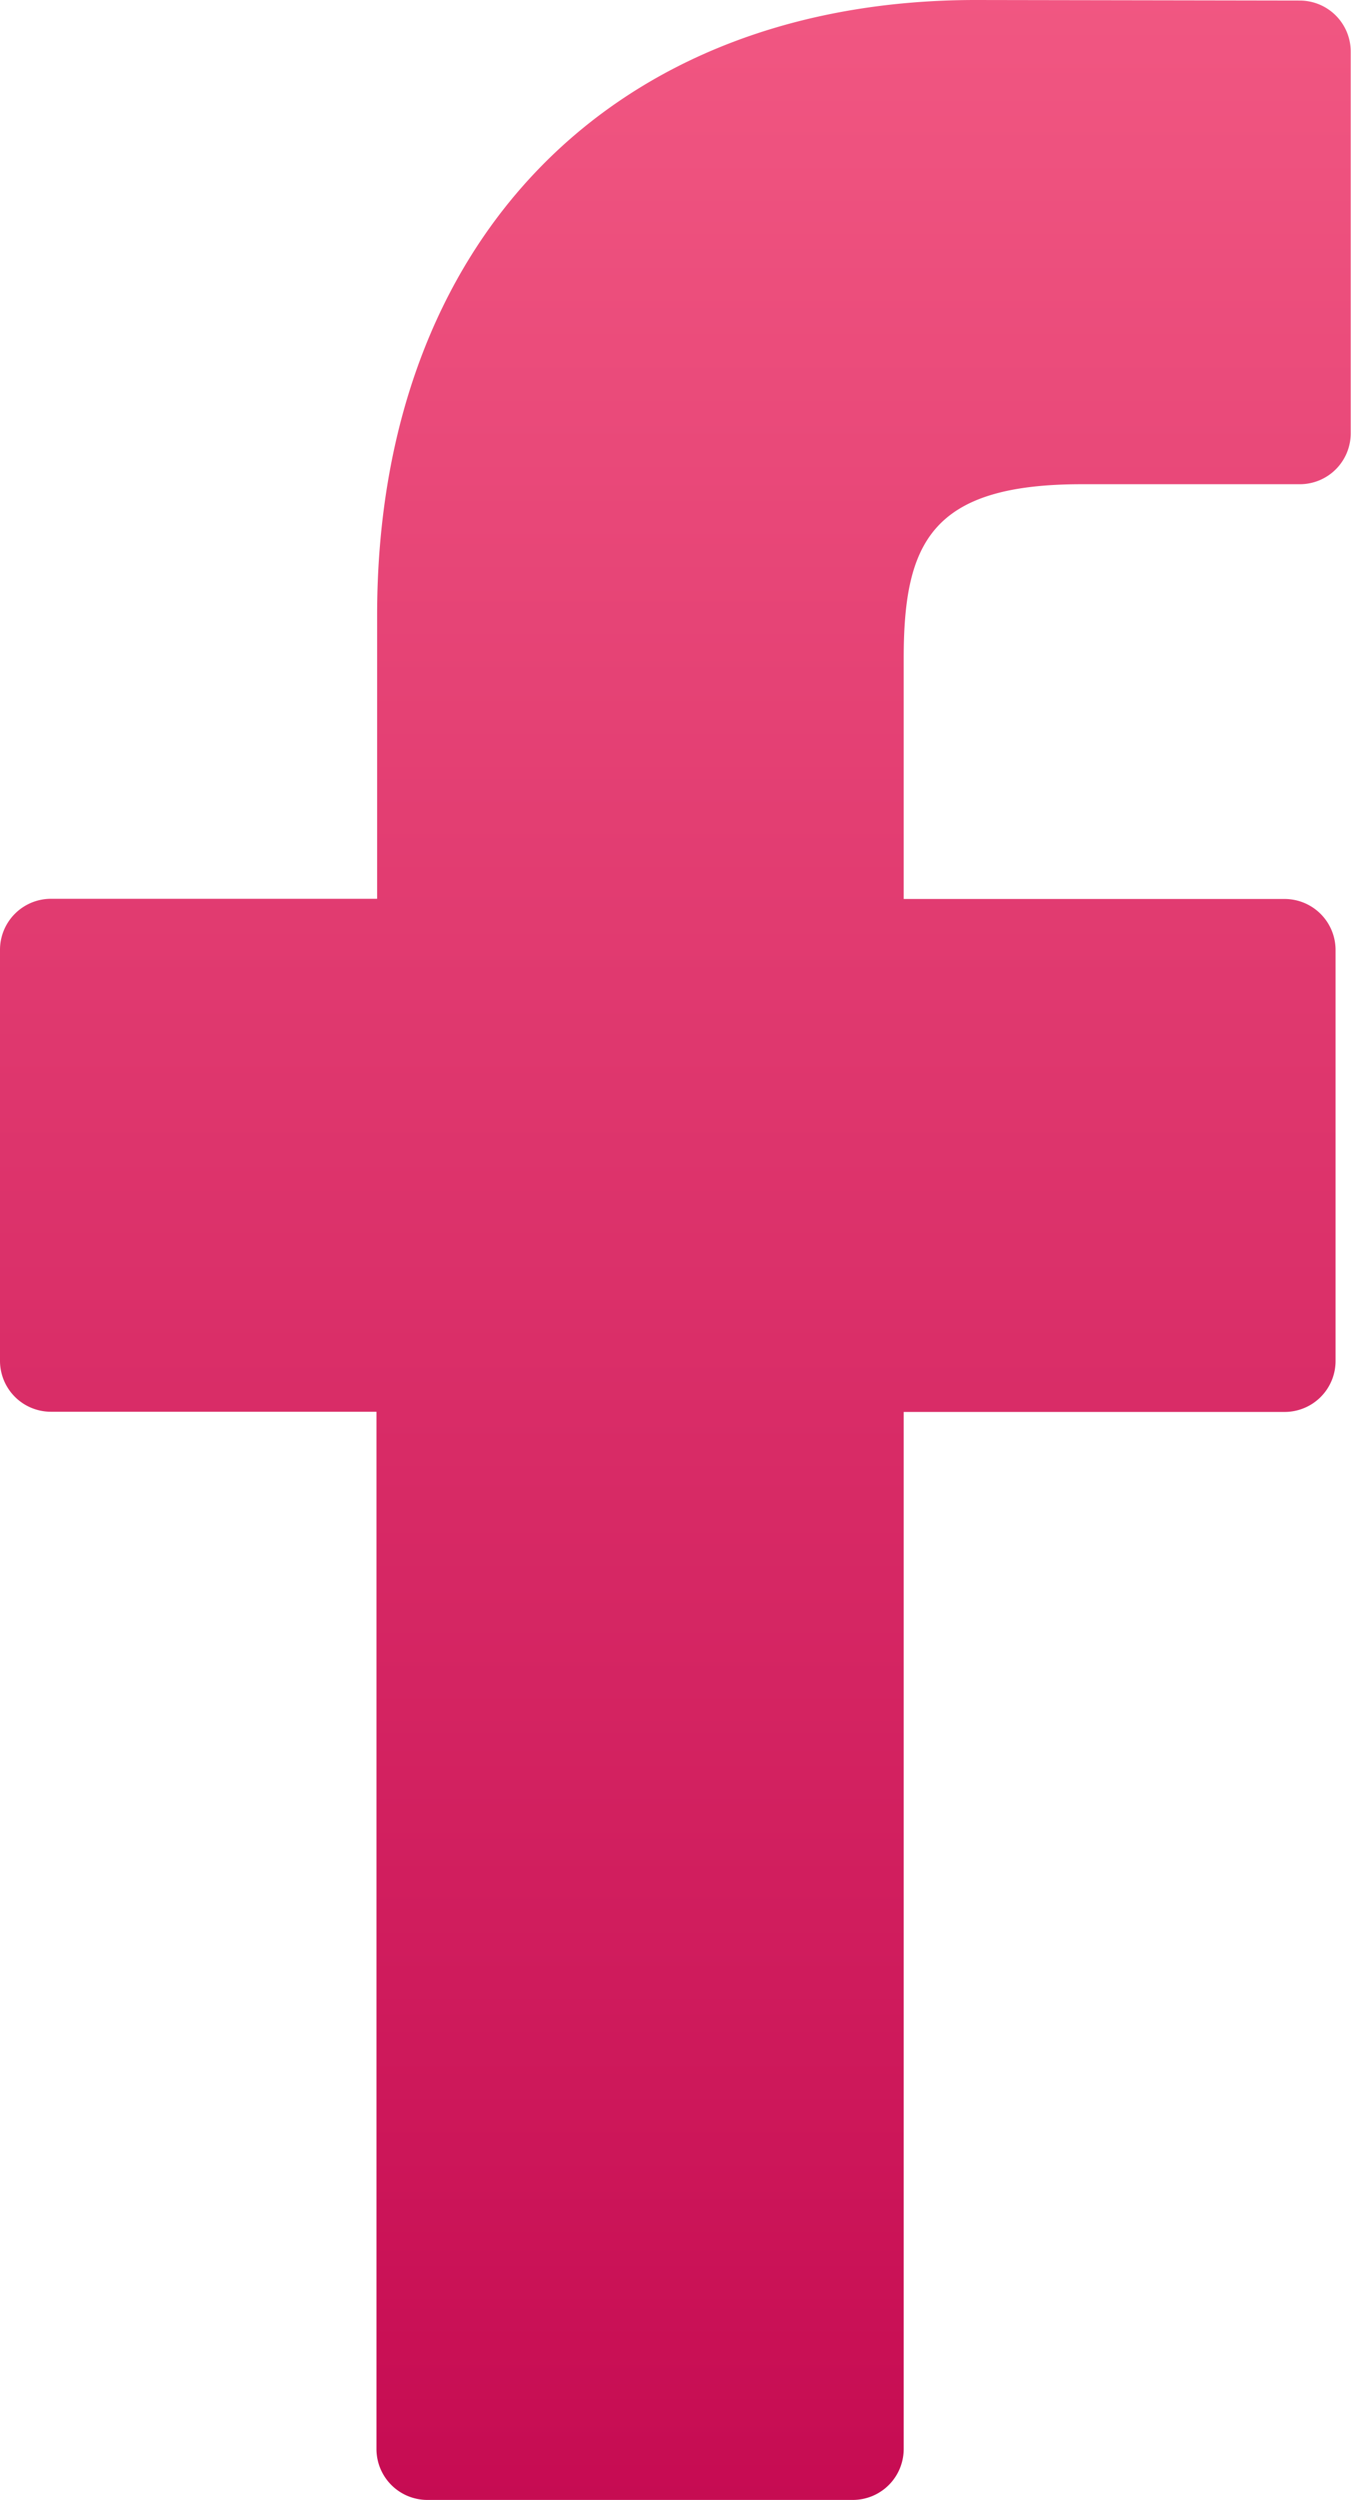
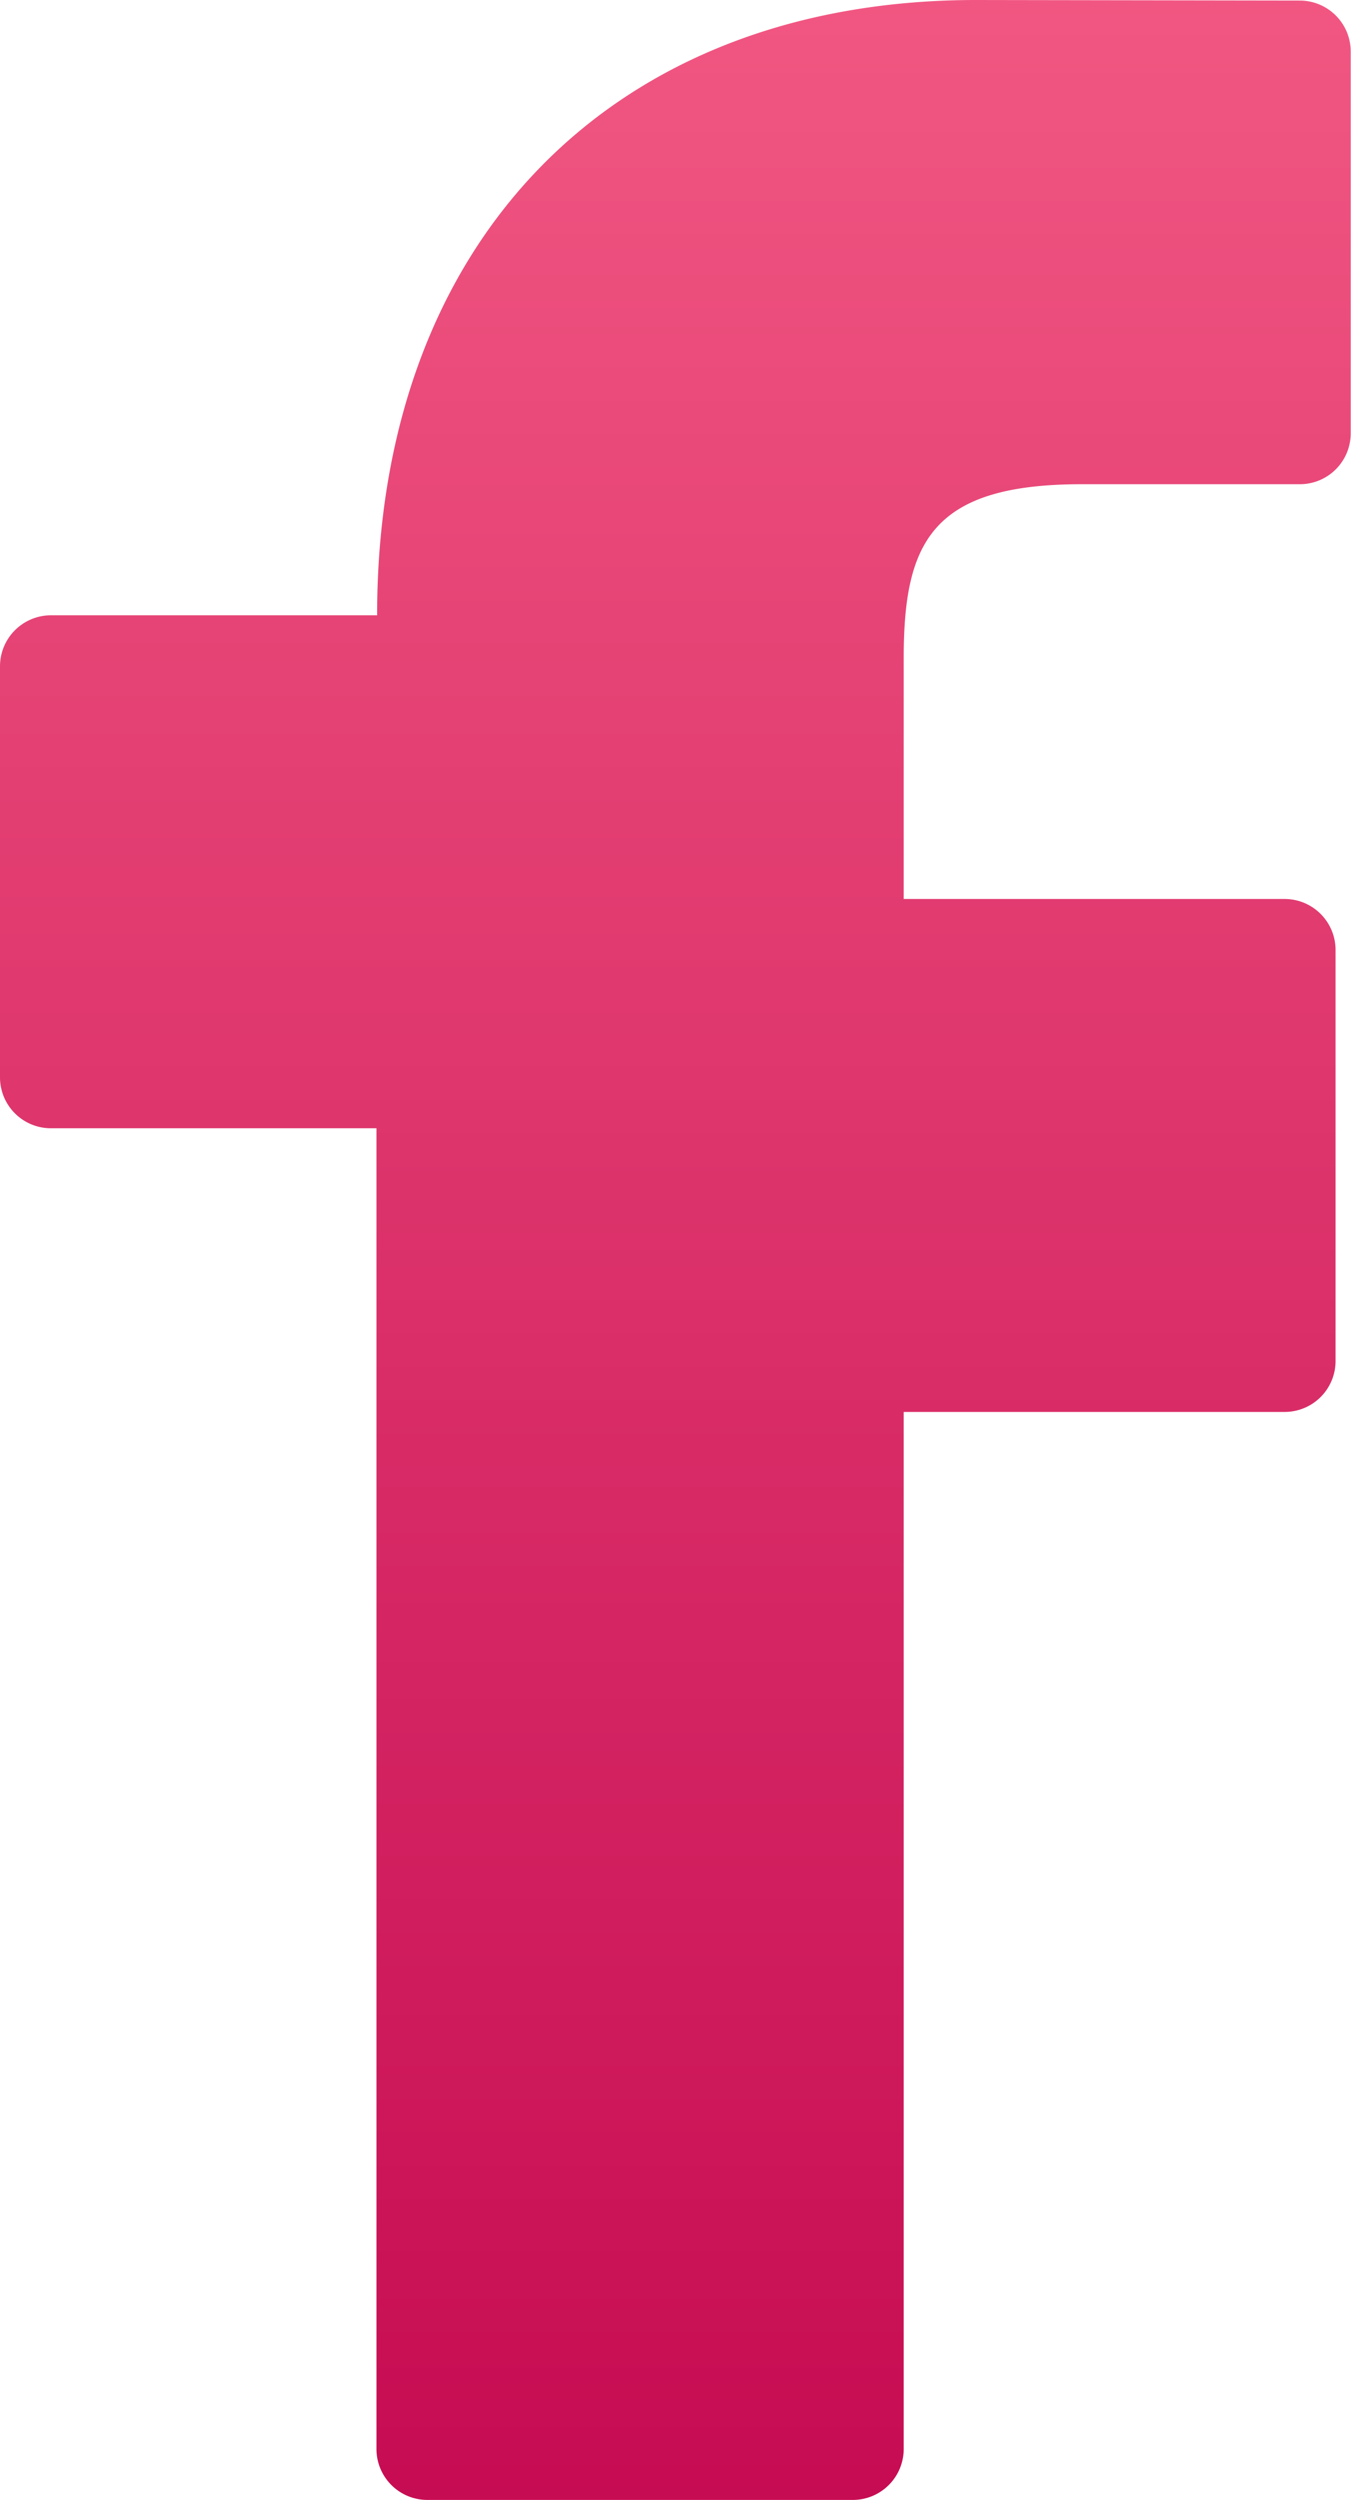
<svg xmlns="http://www.w3.org/2000/svg" width="14.437" height="26.702" viewBox="0 0 14.437 26.702">
  <defs>
    <style>.a{fill:url(#a);}</style>
    <linearGradient id="a" x1="0.5" x2="0.5" y2="1" gradientUnits="objectBoundingBox">
      <stop offset="0" stop-color="#f15782" />
      <stop offset="1" stop-color="#c60b52" />
    </linearGradient>
  </defs>
-   <path class="a" d="M35.97.006,32.507,0c-3.89,0-6.4,2.579-6.4,6.572V9.6H22.621a.545.545,0,0,0-.544.545v4.39a.544.544,0,0,0,.544.544H26.1V26.158a.544.544,0,0,0,.544.544H31.19a.544.544,0,0,0,.544-.544V15.081h4.071a.544.544,0,0,0,.544-.544l0-4.39a.545.545,0,0,0-.545-.545H31.734V7.033c0-1.235.294-1.861,1.9-1.861h2.333a.544.544,0,0,0,.544-.544V.55A.545.545,0,0,0,35.97.006Z" transform="translate(-22.077)" />
+   <path class="a" d="M35.97.006,32.507,0c-3.89,0-6.4,2.579-6.4,6.572H22.621a.545.545,0,0,0-.544.545v4.39a.544.544,0,0,0,.544.544H26.1V26.158a.544.544,0,0,0,.544.544H31.19a.544.544,0,0,0,.544-.544V15.081h4.071a.544.544,0,0,0,.544-.544l0-4.39a.545.545,0,0,0-.545-.545H31.734V7.033c0-1.235.294-1.861,1.9-1.861h2.333a.544.544,0,0,0,.544-.544V.55A.545.545,0,0,0,35.97.006Z" transform="translate(-22.077)" />
</svg>